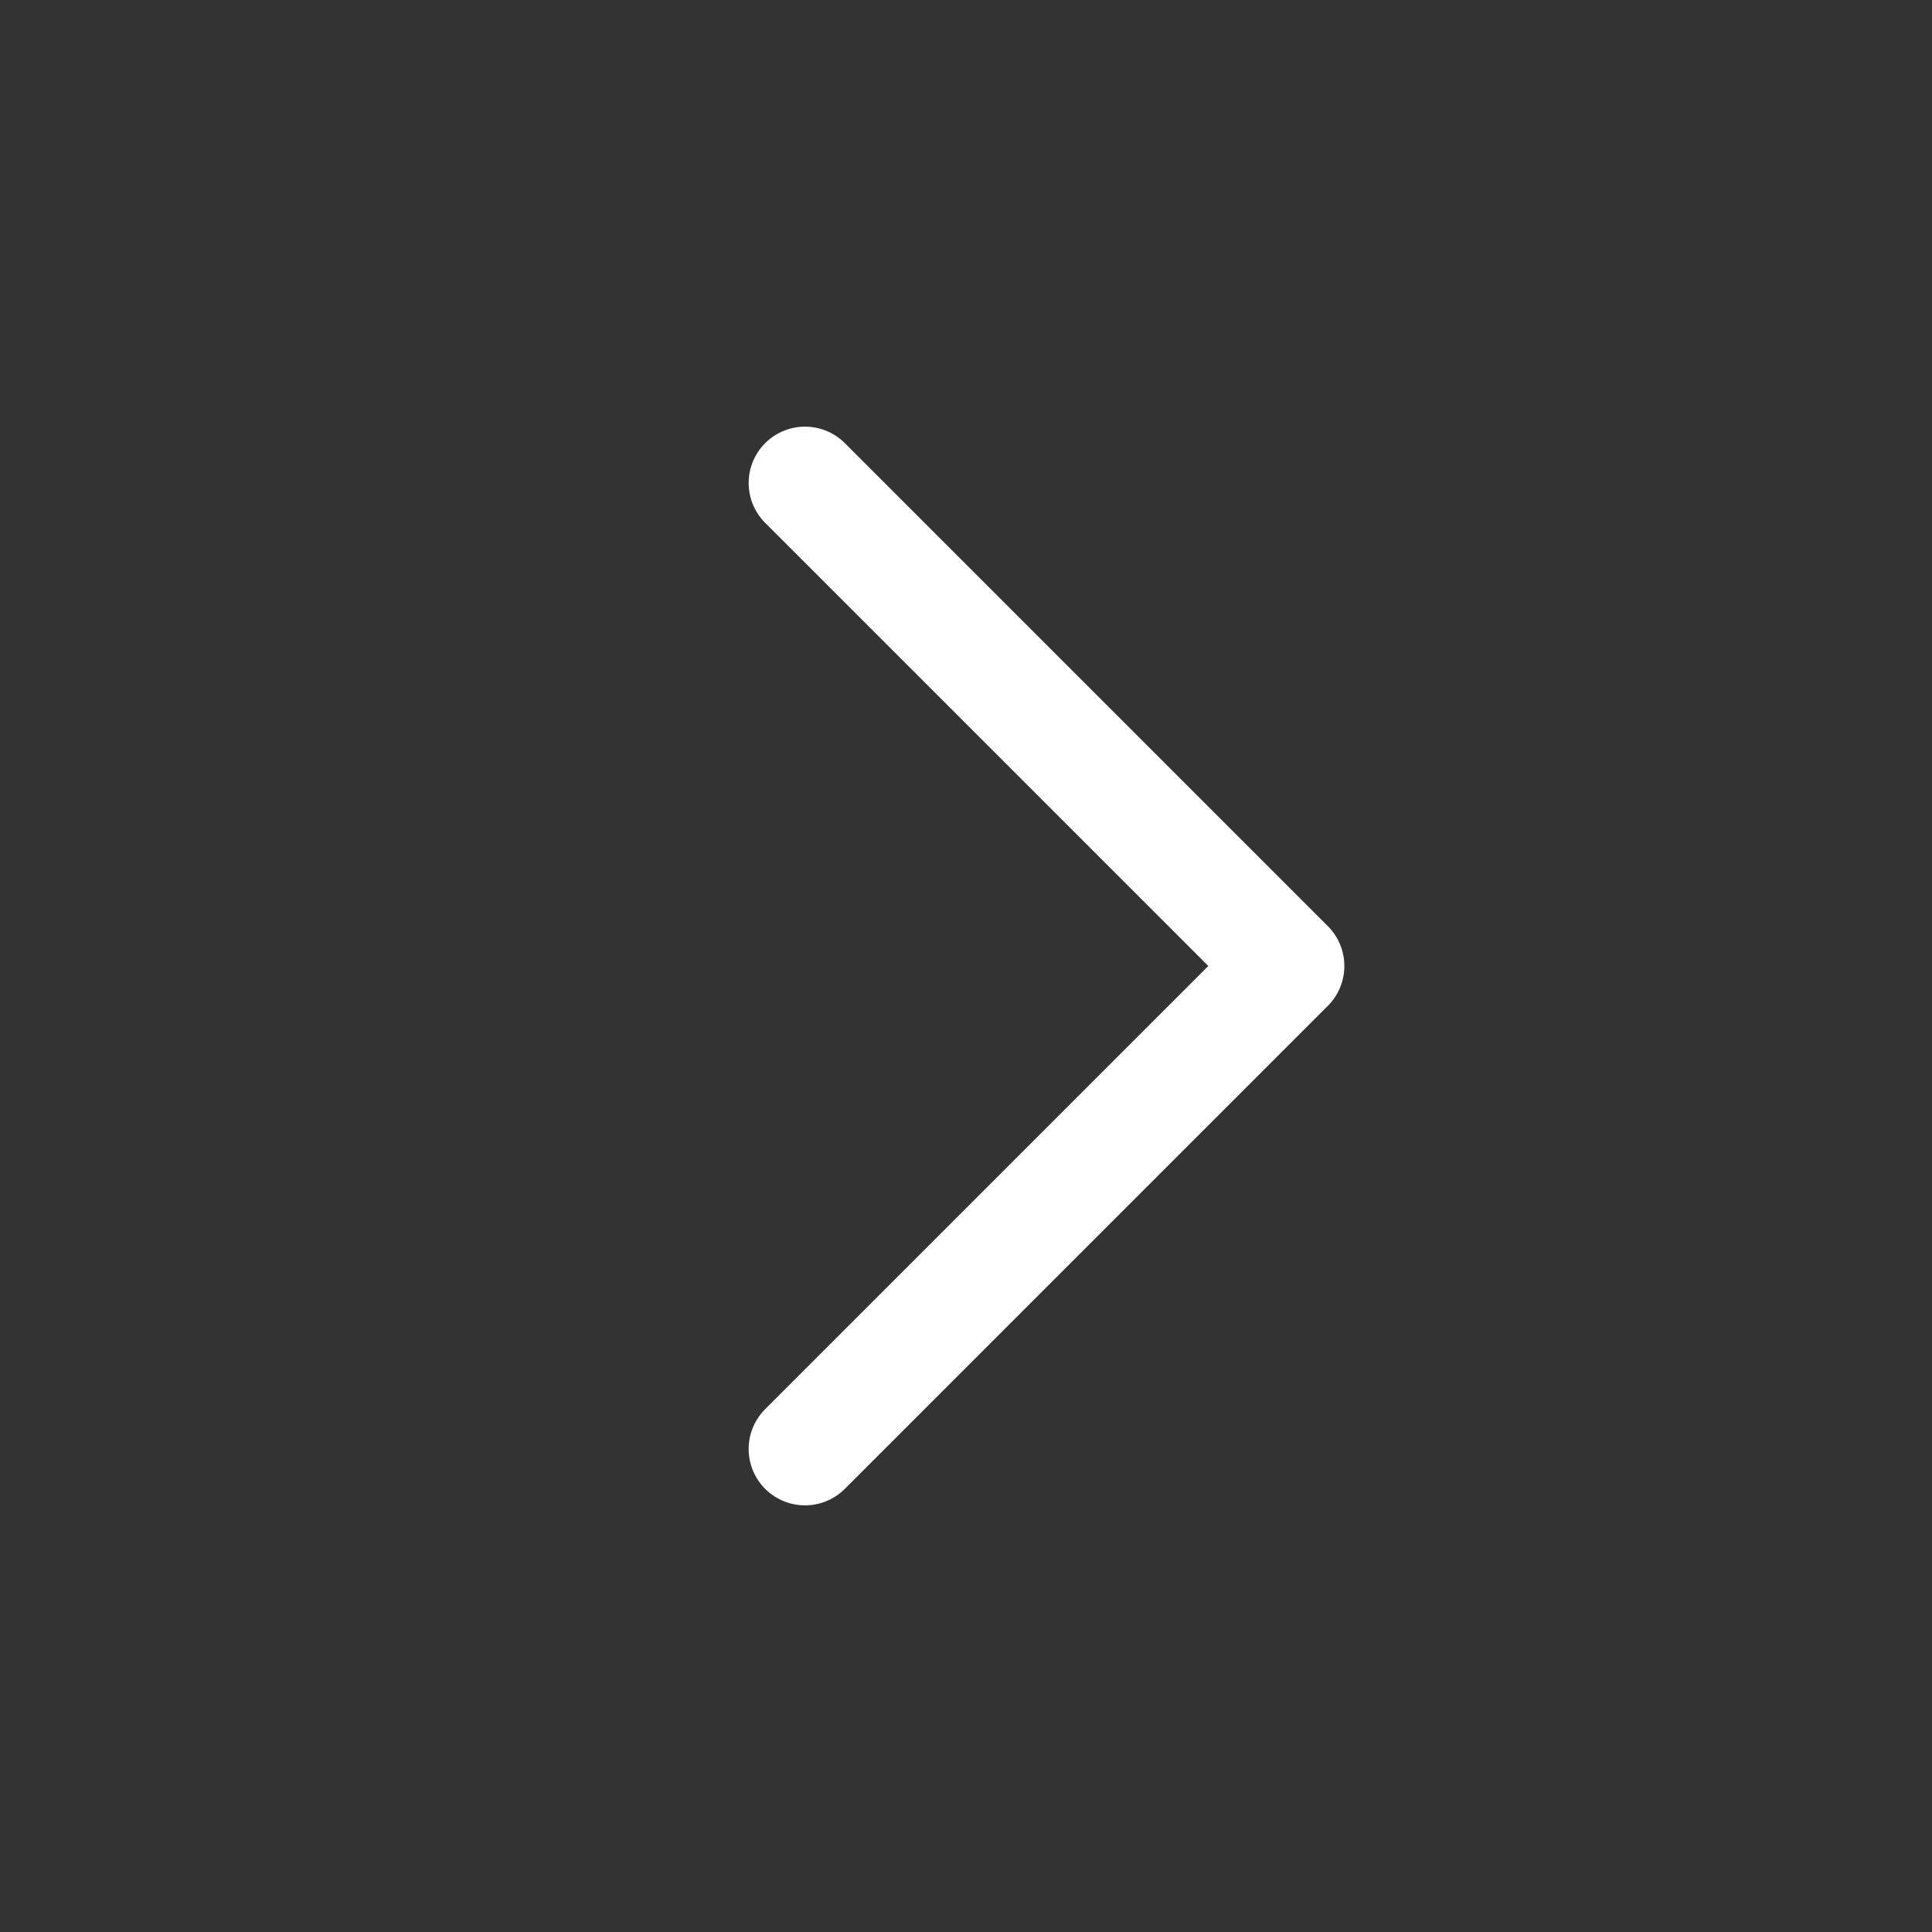
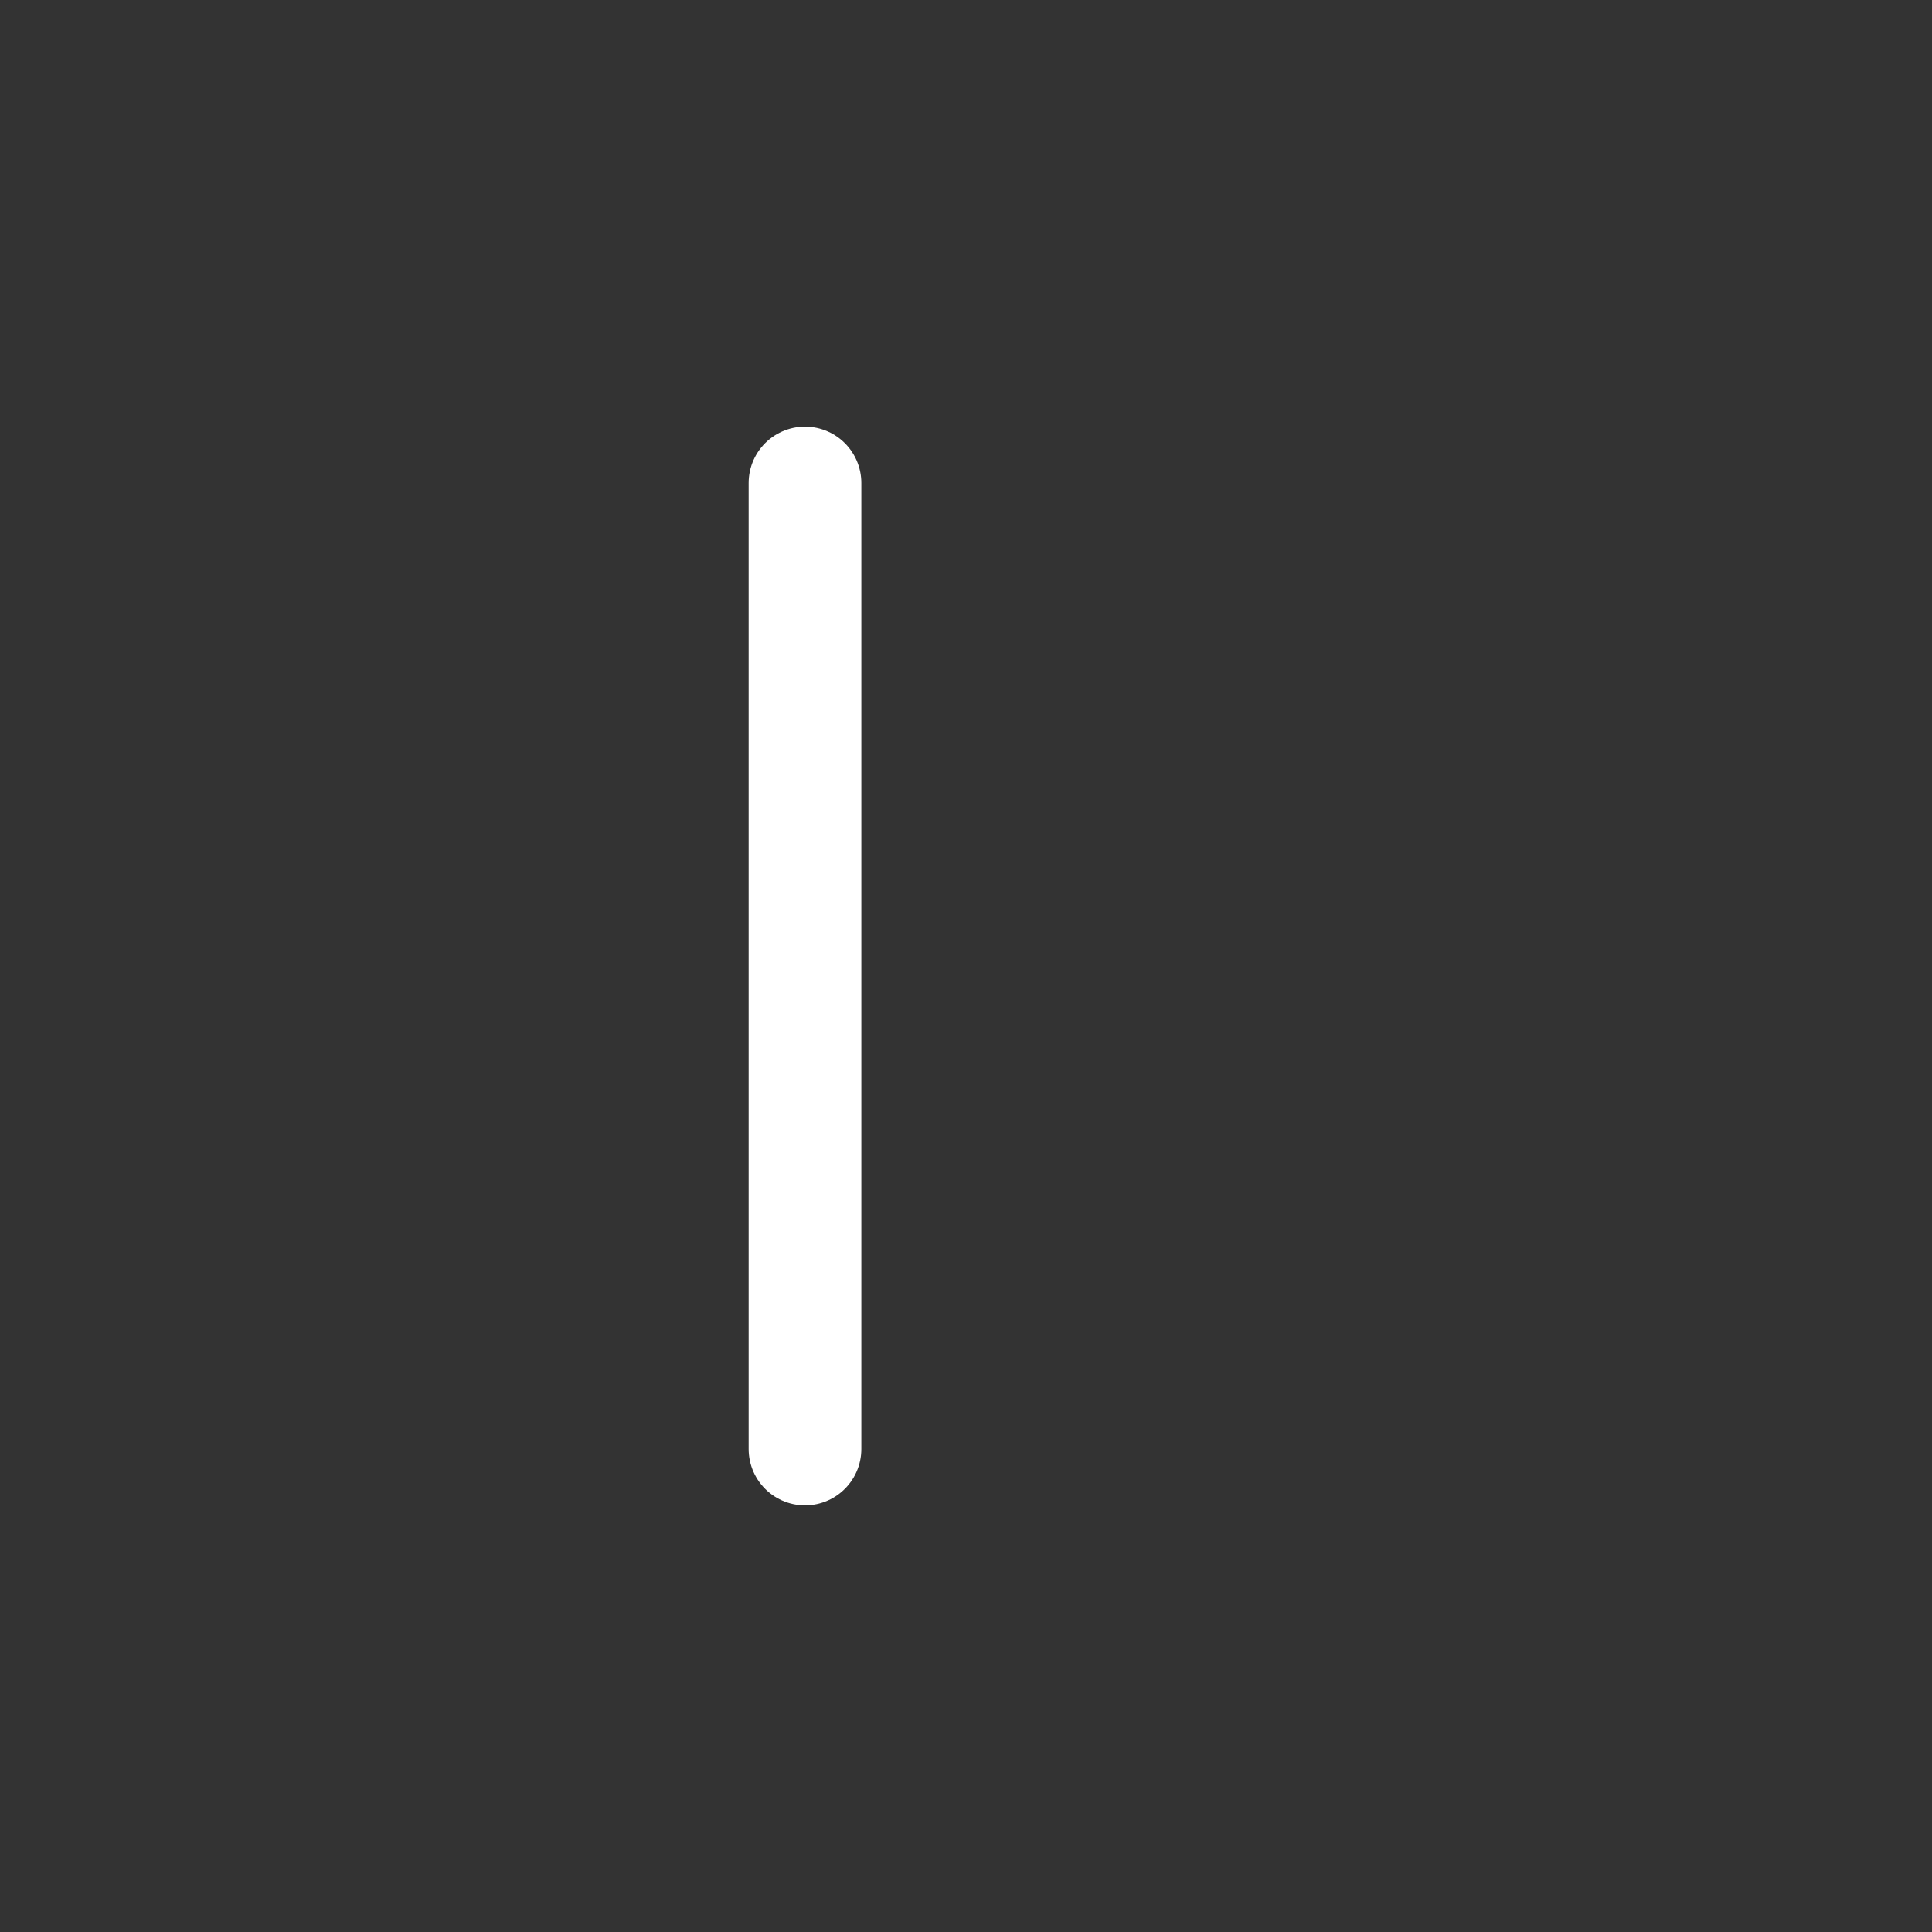
<svg xmlns="http://www.w3.org/2000/svg" width="24" height="24" viewBox="0 0 24 24" fill="none">
  <rect x="0" y="0" width="24" height="24" fill="#333333" stroke="none" />
-   <path d="M10 18L16 12L10 6" stroke="white" stroke-width="1.4" stroke-linecap="round" stroke-linejoin="round" />
+   <path d="M10 18L10 6" stroke="white" stroke-width="1.4" stroke-linecap="round" stroke-linejoin="round" />
</svg>